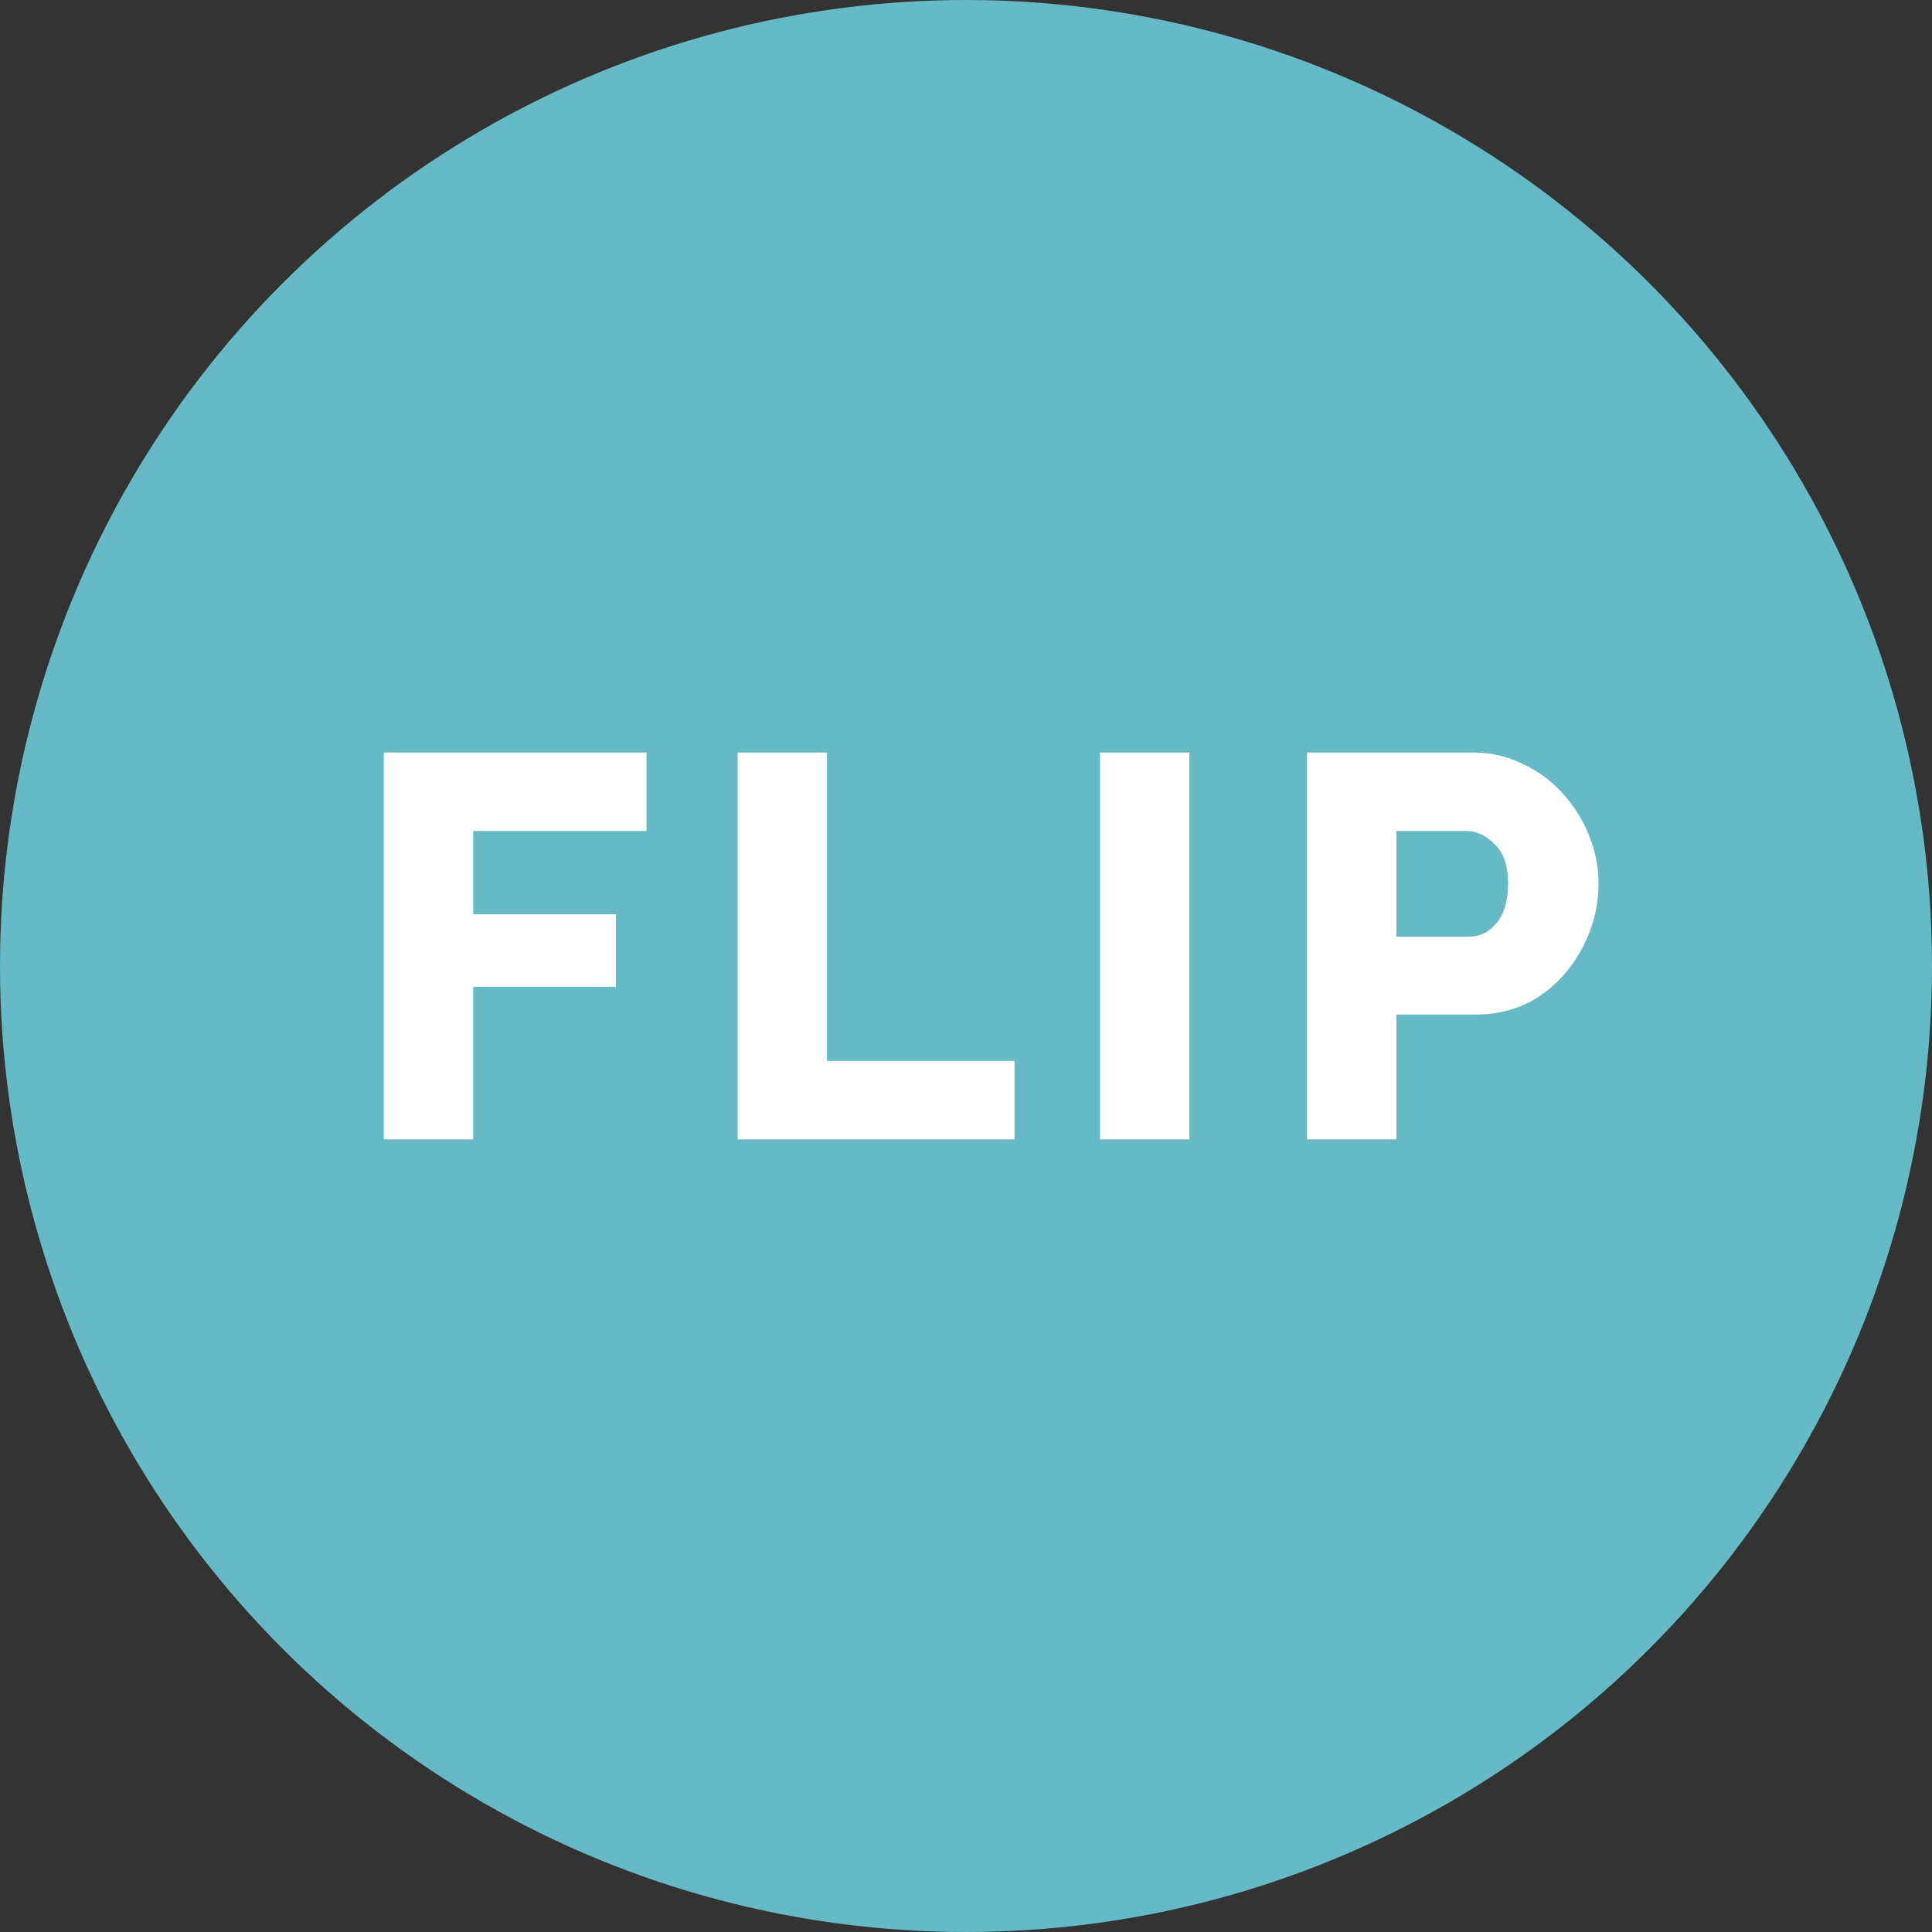
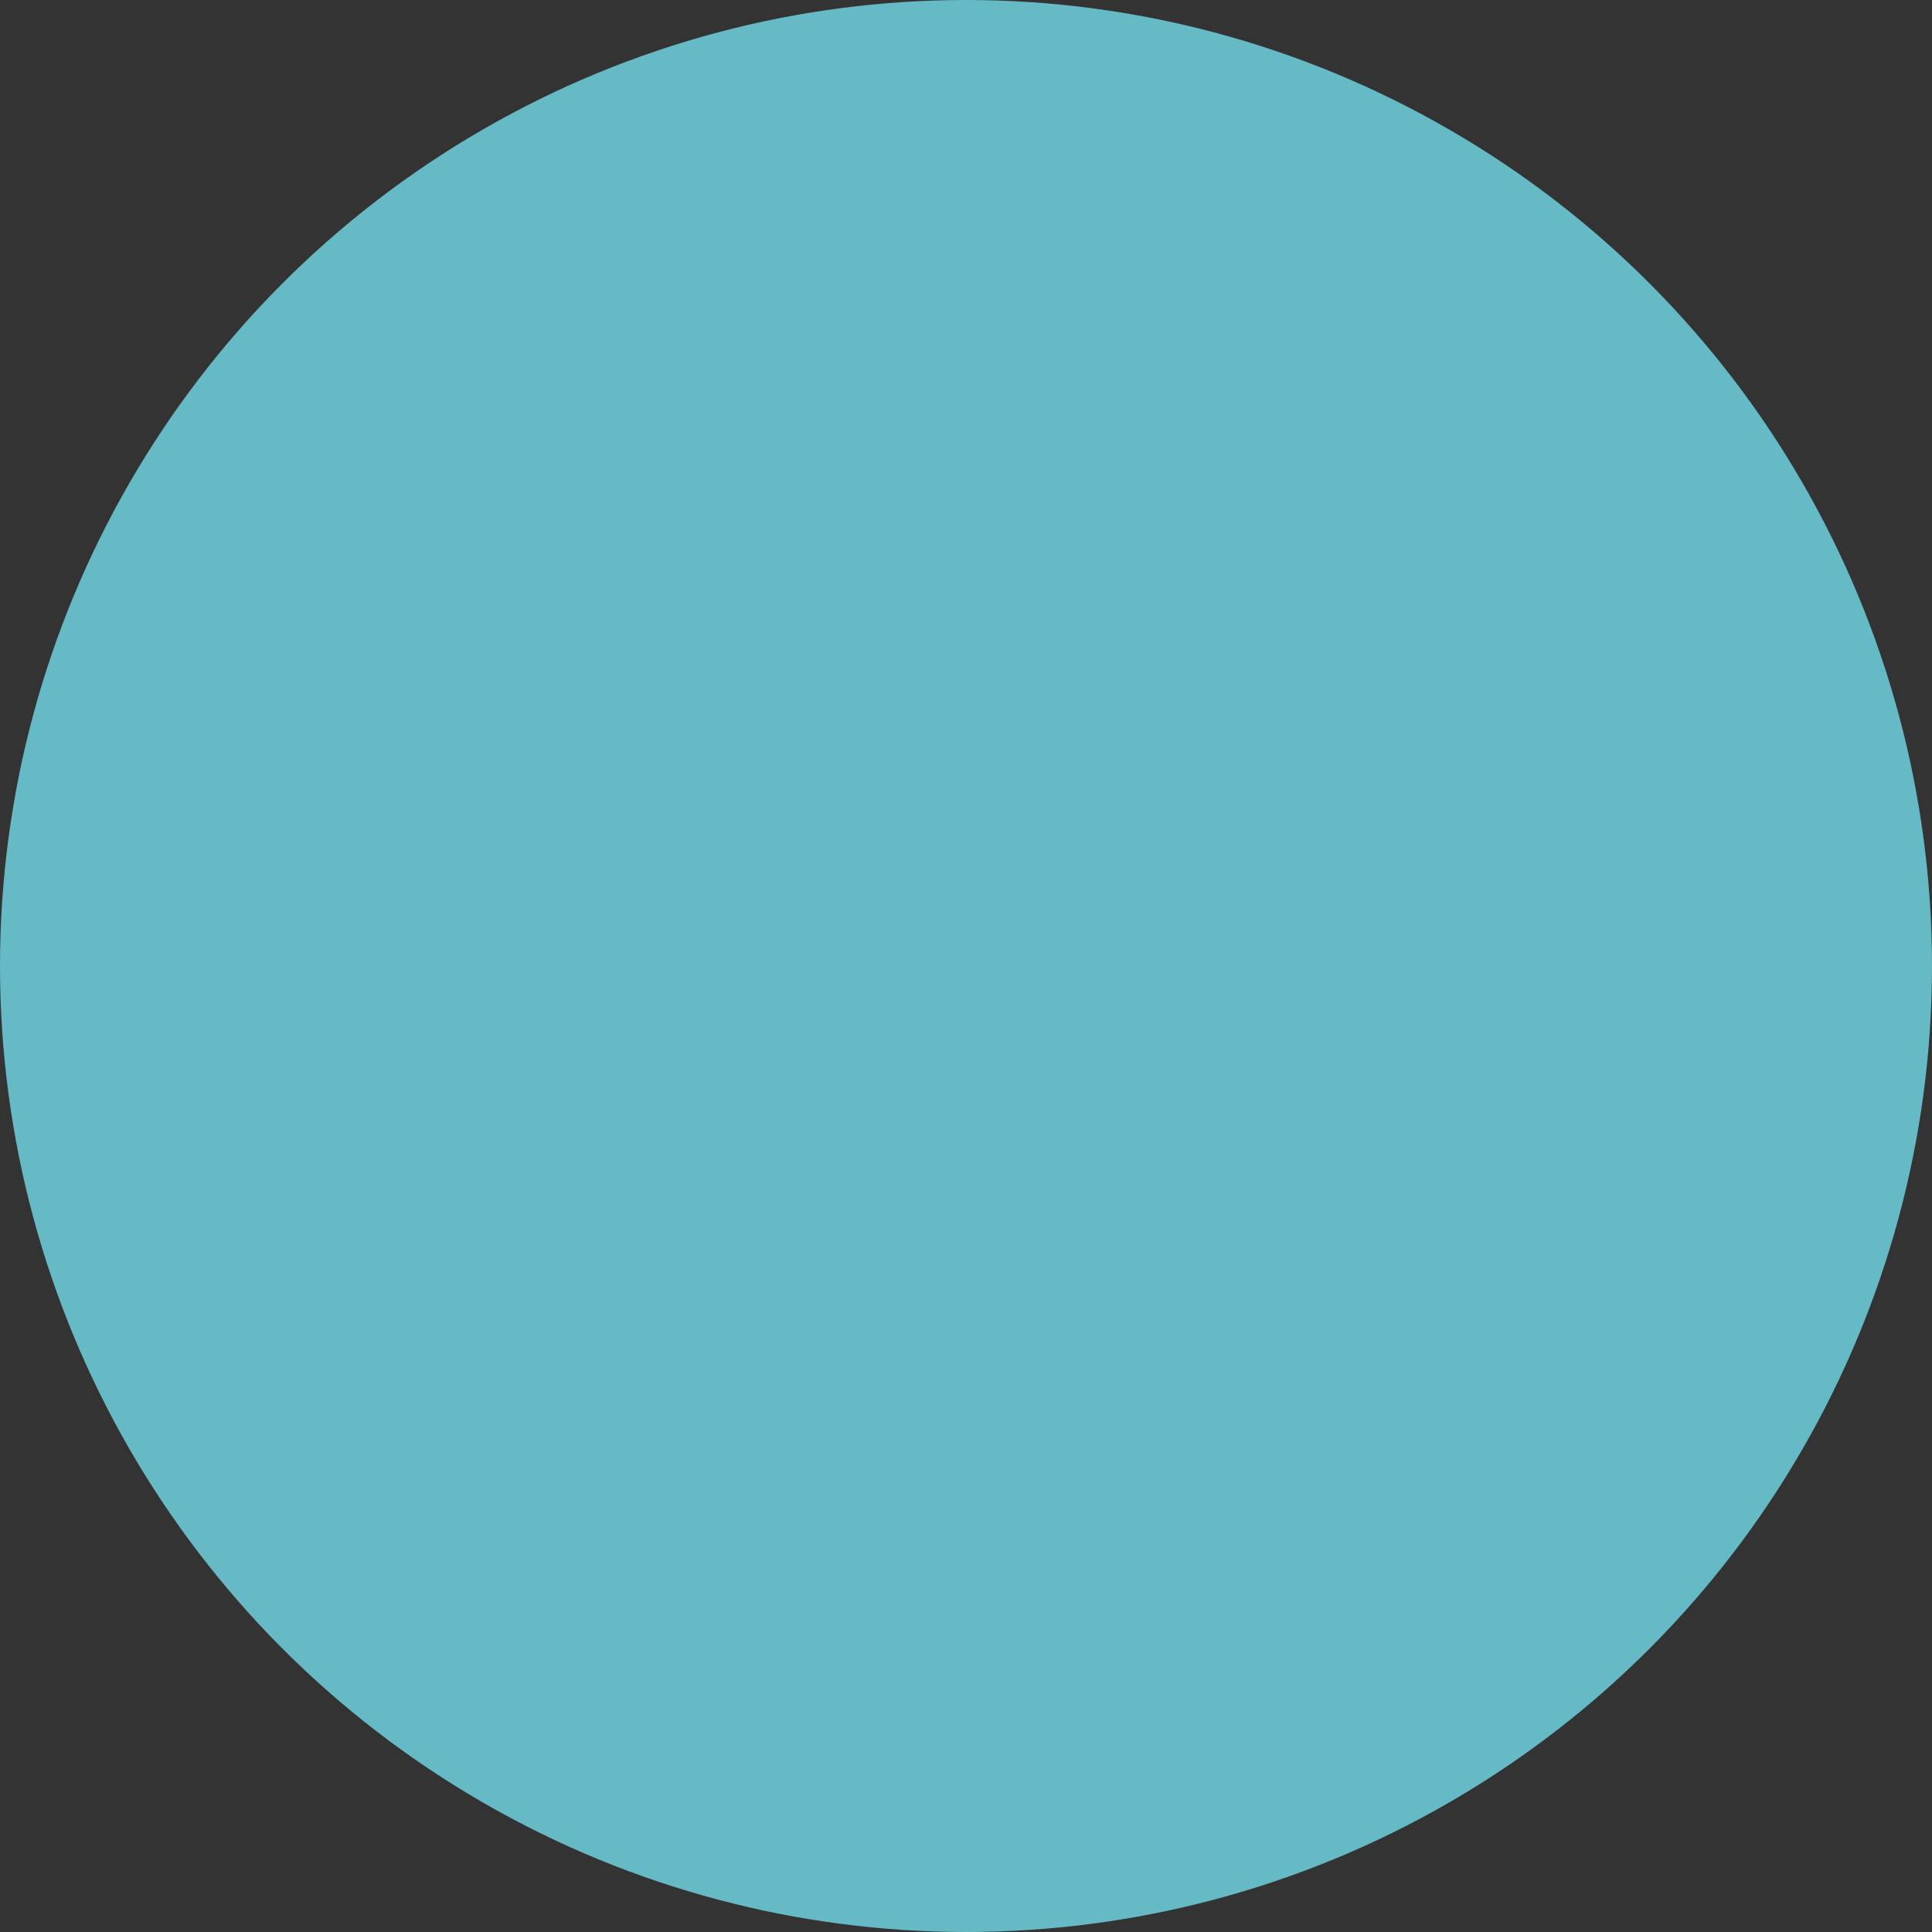
<svg xmlns="http://www.w3.org/2000/svg" width="39" height="39" viewBox="0 0 39 39" fill="none">
  <rect x="0" y="0" width="39" height="39" fill="#333333" stroke="none" />
  <circle cx="19.5" cy="19.5" r="19.5" fill="#77E9F8" fill-opacity="0.74" />
-   <path d="M7.748 23V15.19H13.05V16.774H9.552V18.457H12.434V19.92H9.552V23H7.748ZM14.891 23V15.19H16.695V21.416H20.479V23H14.891ZM22.205 23V15.19H24.009V23H22.205ZM26.383 23V15.19H29.716C30.09 15.19 30.431 15.267 30.739 15.421C31.055 15.568 31.326 15.769 31.553 16.026C31.78 16.275 31.956 16.558 32.081 16.873C32.206 17.188 32.268 17.507 32.268 17.83C32.268 18.285 32.162 18.714 31.949 19.117C31.744 19.52 31.454 19.85 31.08 20.107C30.706 20.356 30.27 20.481 29.771 20.481H28.187V23H26.383ZM28.187 18.908H29.661C29.874 18.908 30.057 18.816 30.211 18.633C30.365 18.45 30.442 18.182 30.442 17.83C30.442 17.471 30.351 17.207 30.167 17.038C29.991 16.862 29.8 16.774 29.595 16.774H28.187V18.908Z" fill="white" />
</svg>